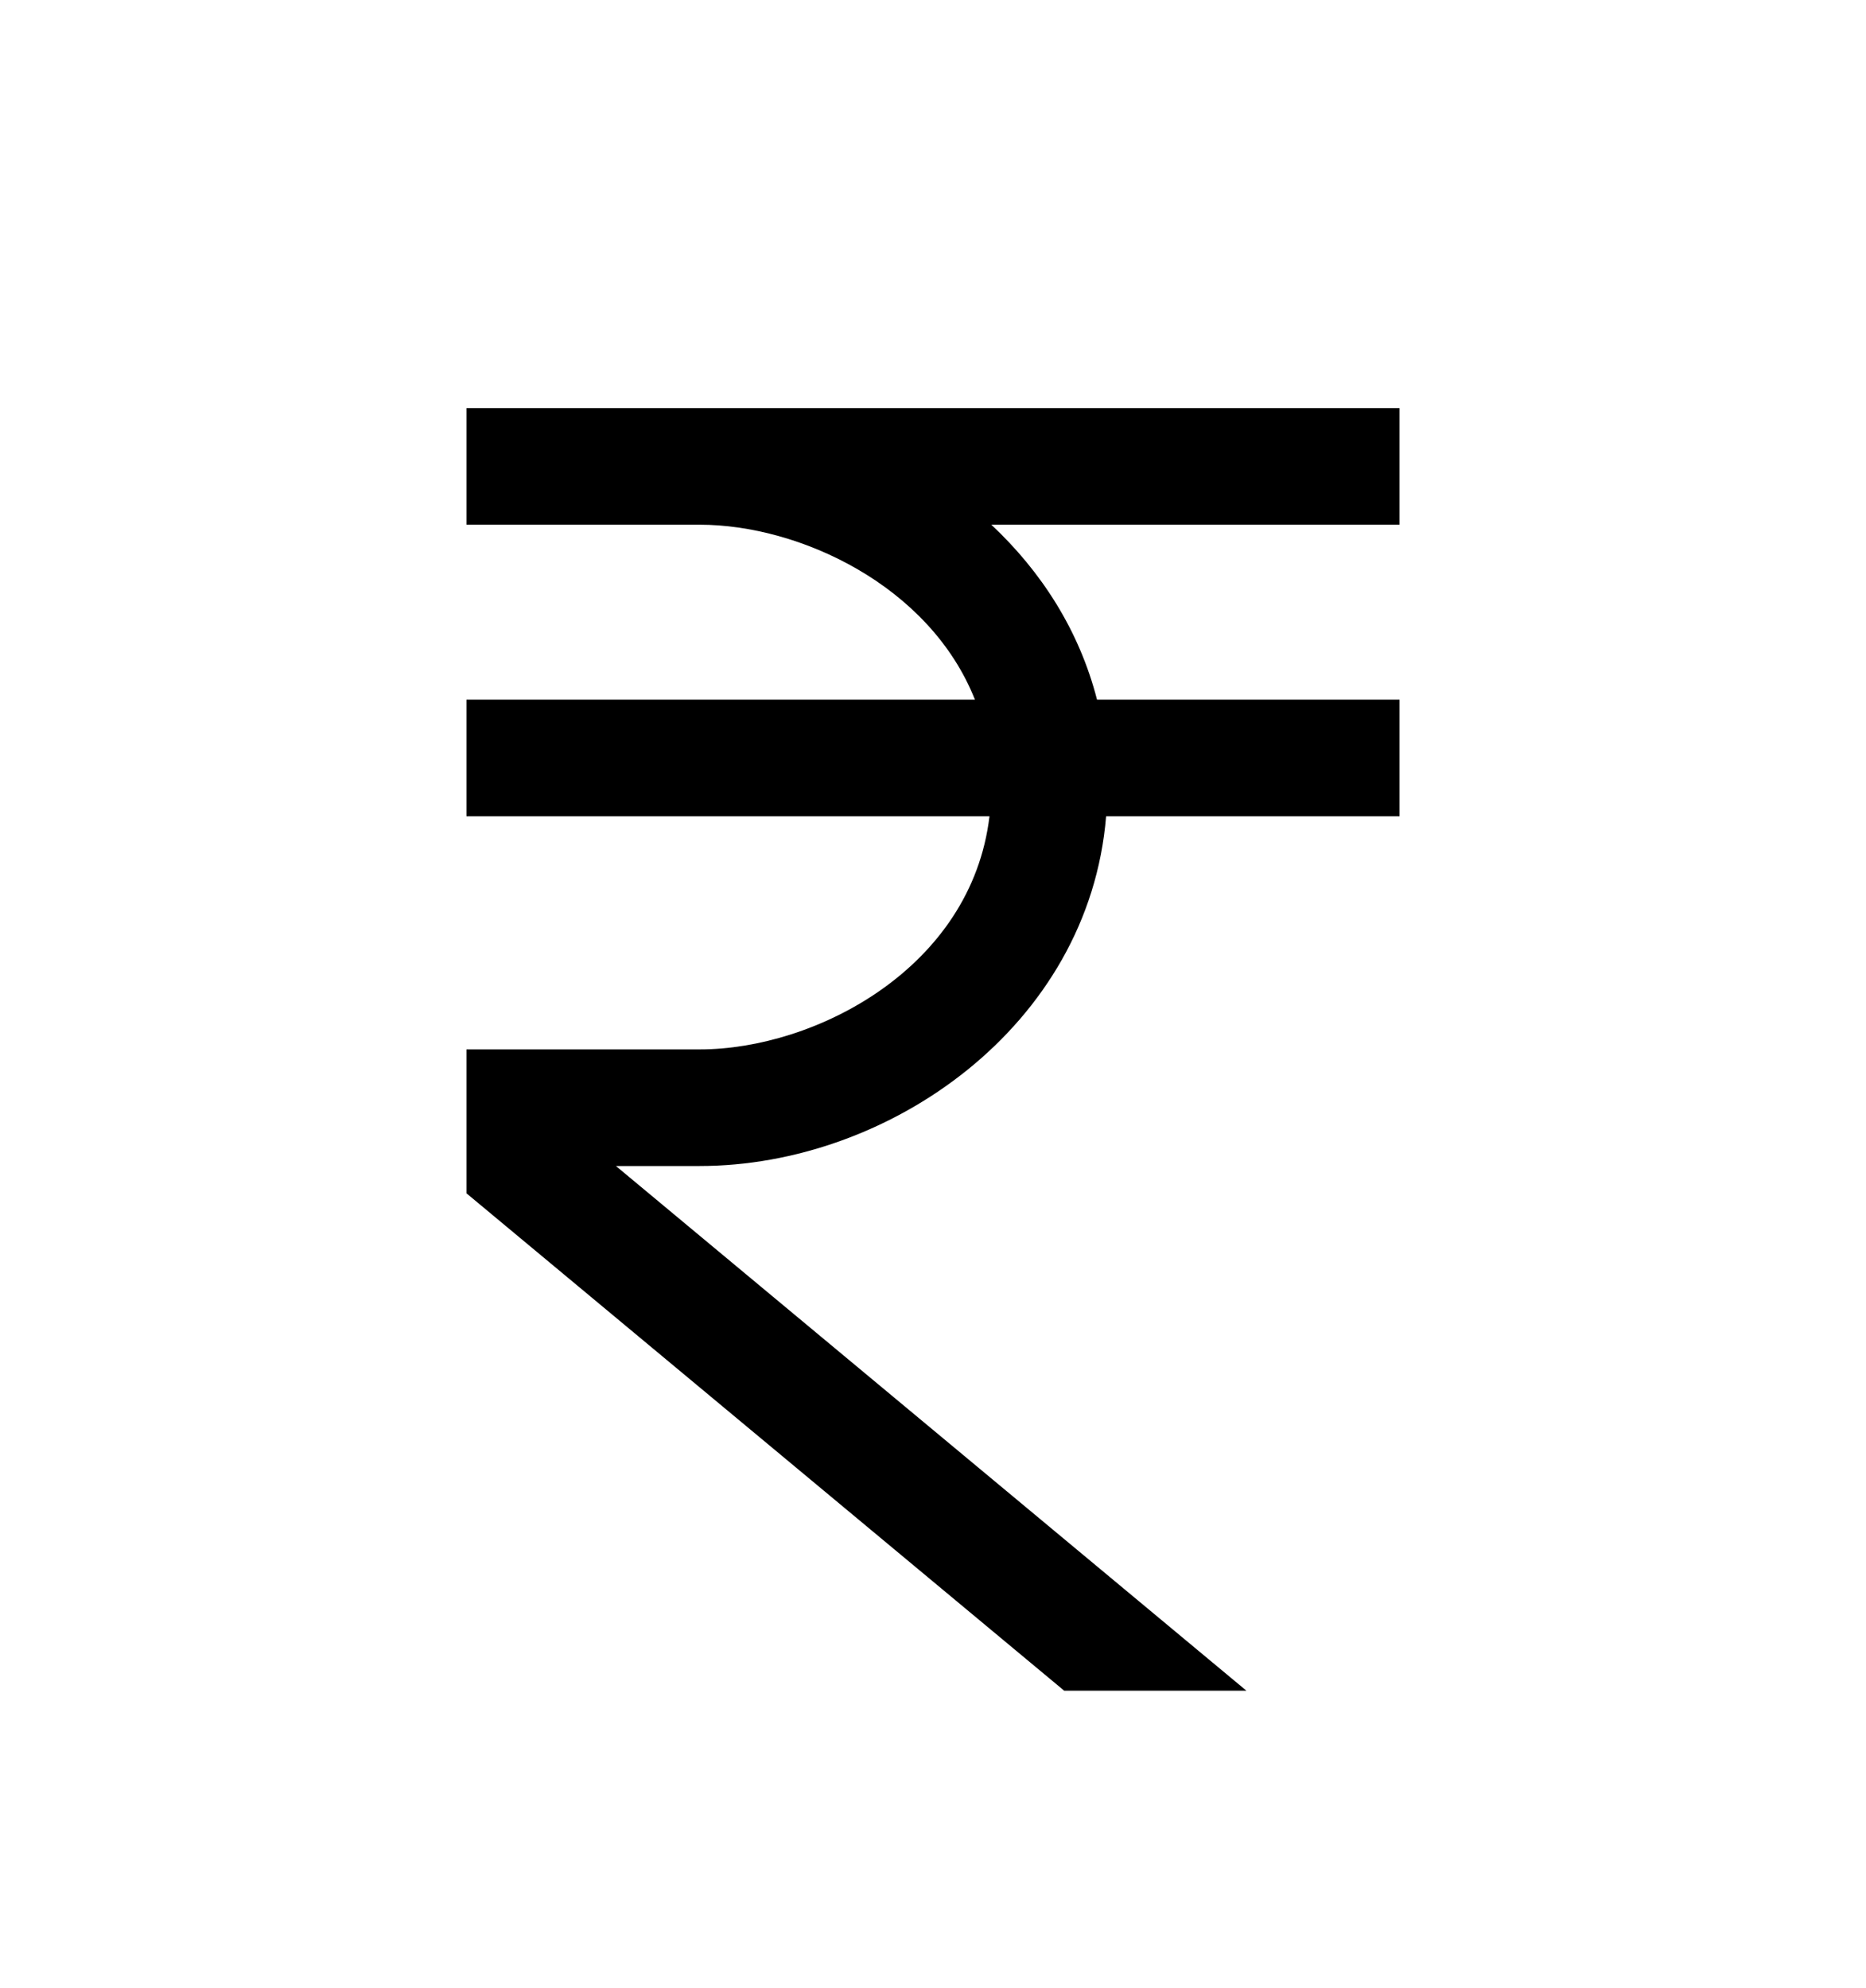
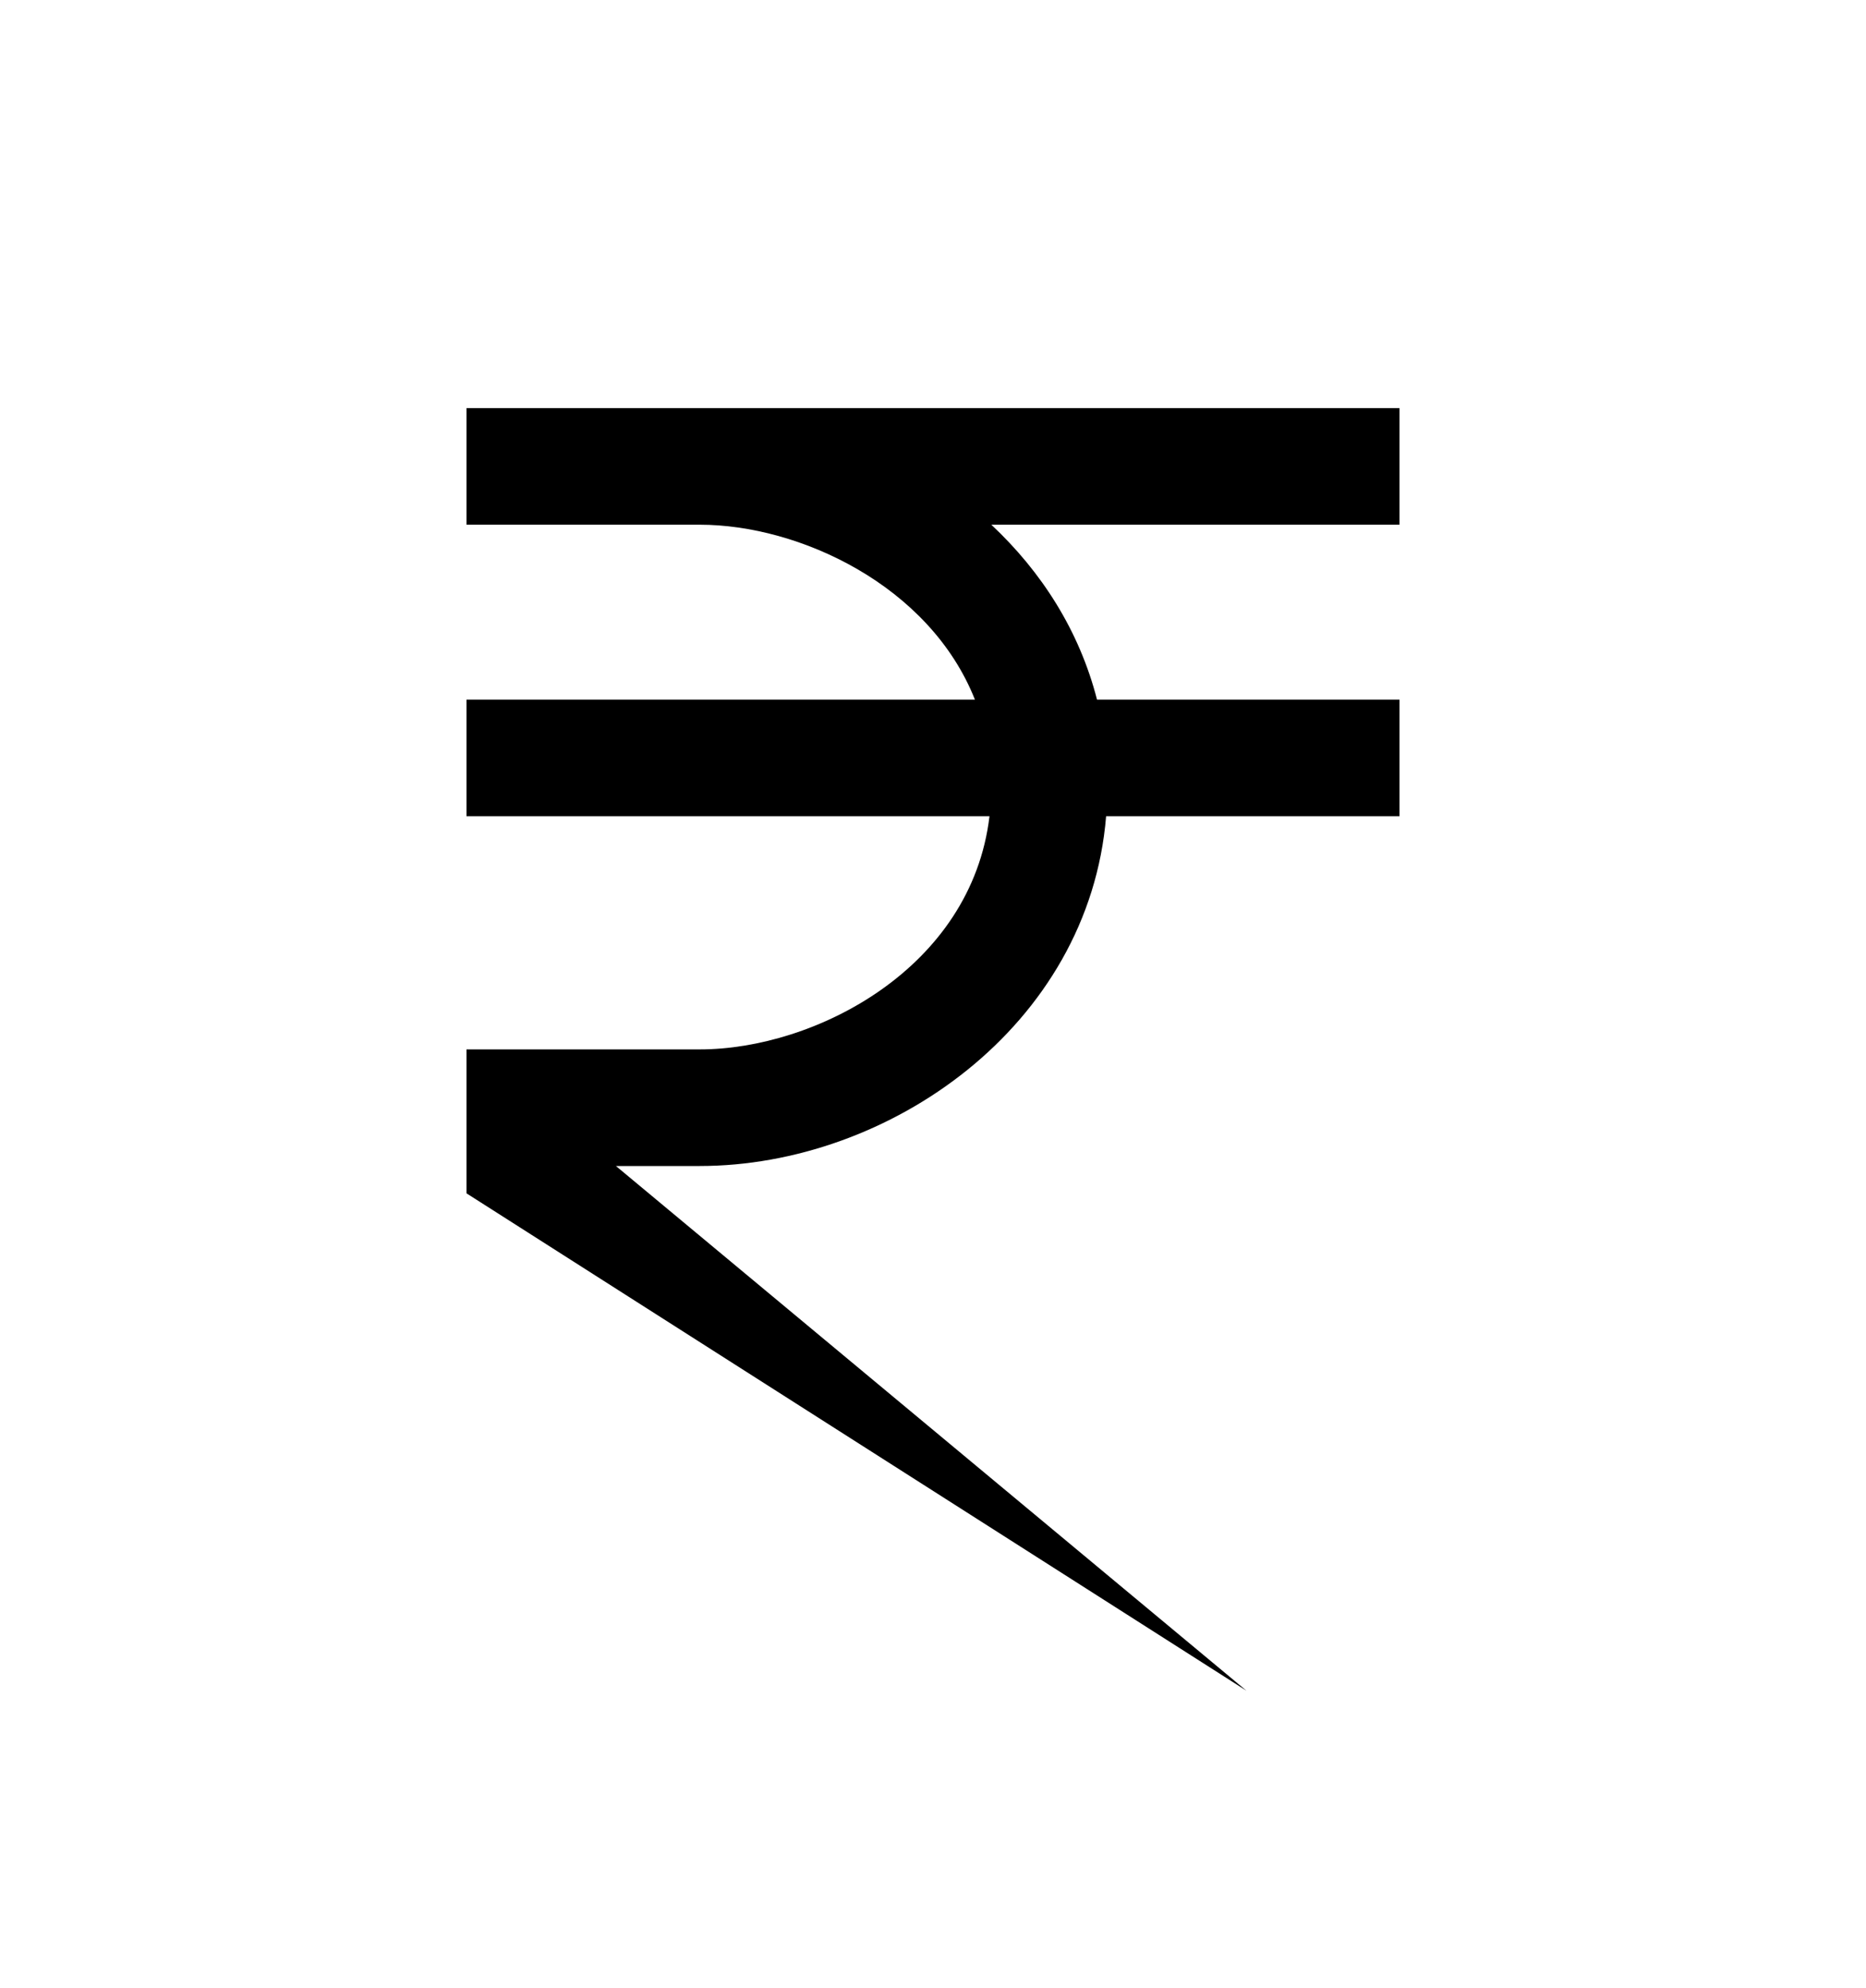
<svg xmlns="http://www.w3.org/2000/svg" version="1.1" id="rupee" viewBox="0 0 512 545.5">
-   <path d="M128 112h256v32H272c13.74 12.864 24.138 29.052 29 48h83v32h-80.5c-4.708 57.763-59.758 96-111.5 96h-23l173 144h-50L128 327.5V288h64c31.578 0 74.55-22.23 79.5-64H128v-32h139.5c-12.457-31.392-48.24-48-75.5-48h-64v-32z" />
+   <path d="M128 112h256v32H272c13.74 12.864 24.138 29.052 29 48h83v32h-80.5c-4.708 57.763-59.758 96-111.5 96h-23l173 144L128 327.5V288h64c31.578 0 74.55-22.23 79.5-64H128v-32h139.5c-12.457-31.392-48.24-48-75.5-48h-64v-32z" />
</svg>